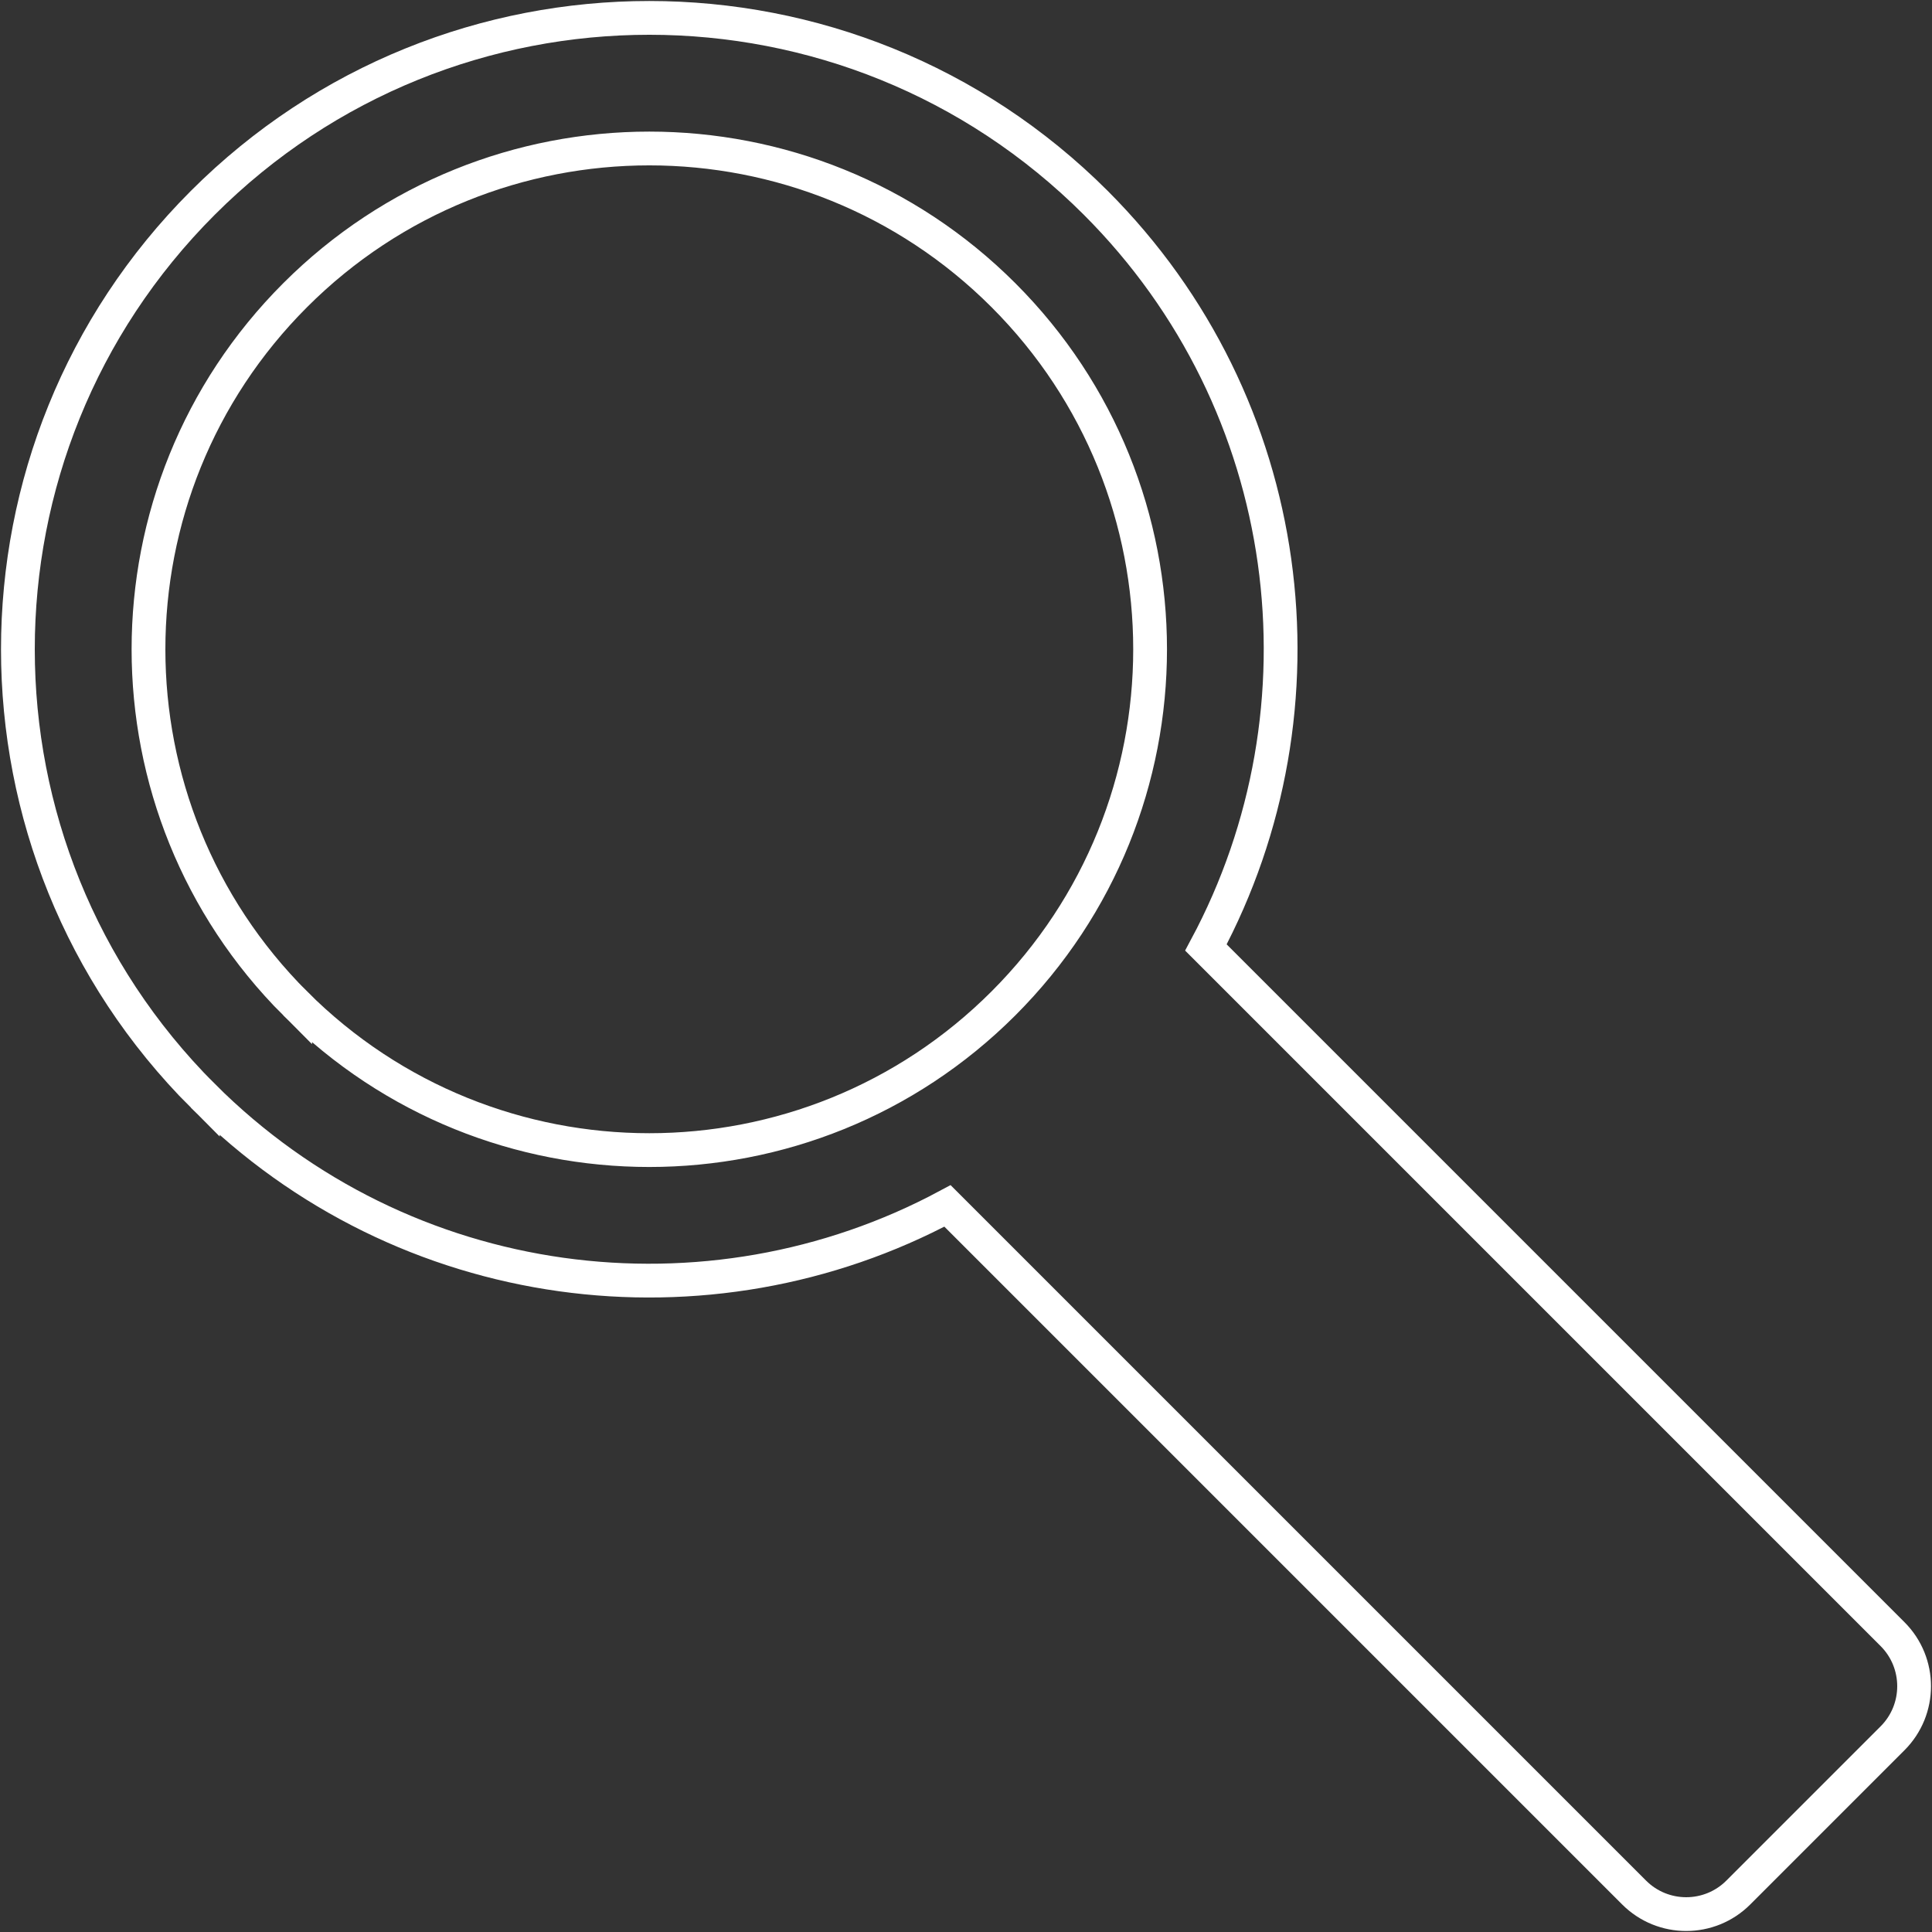
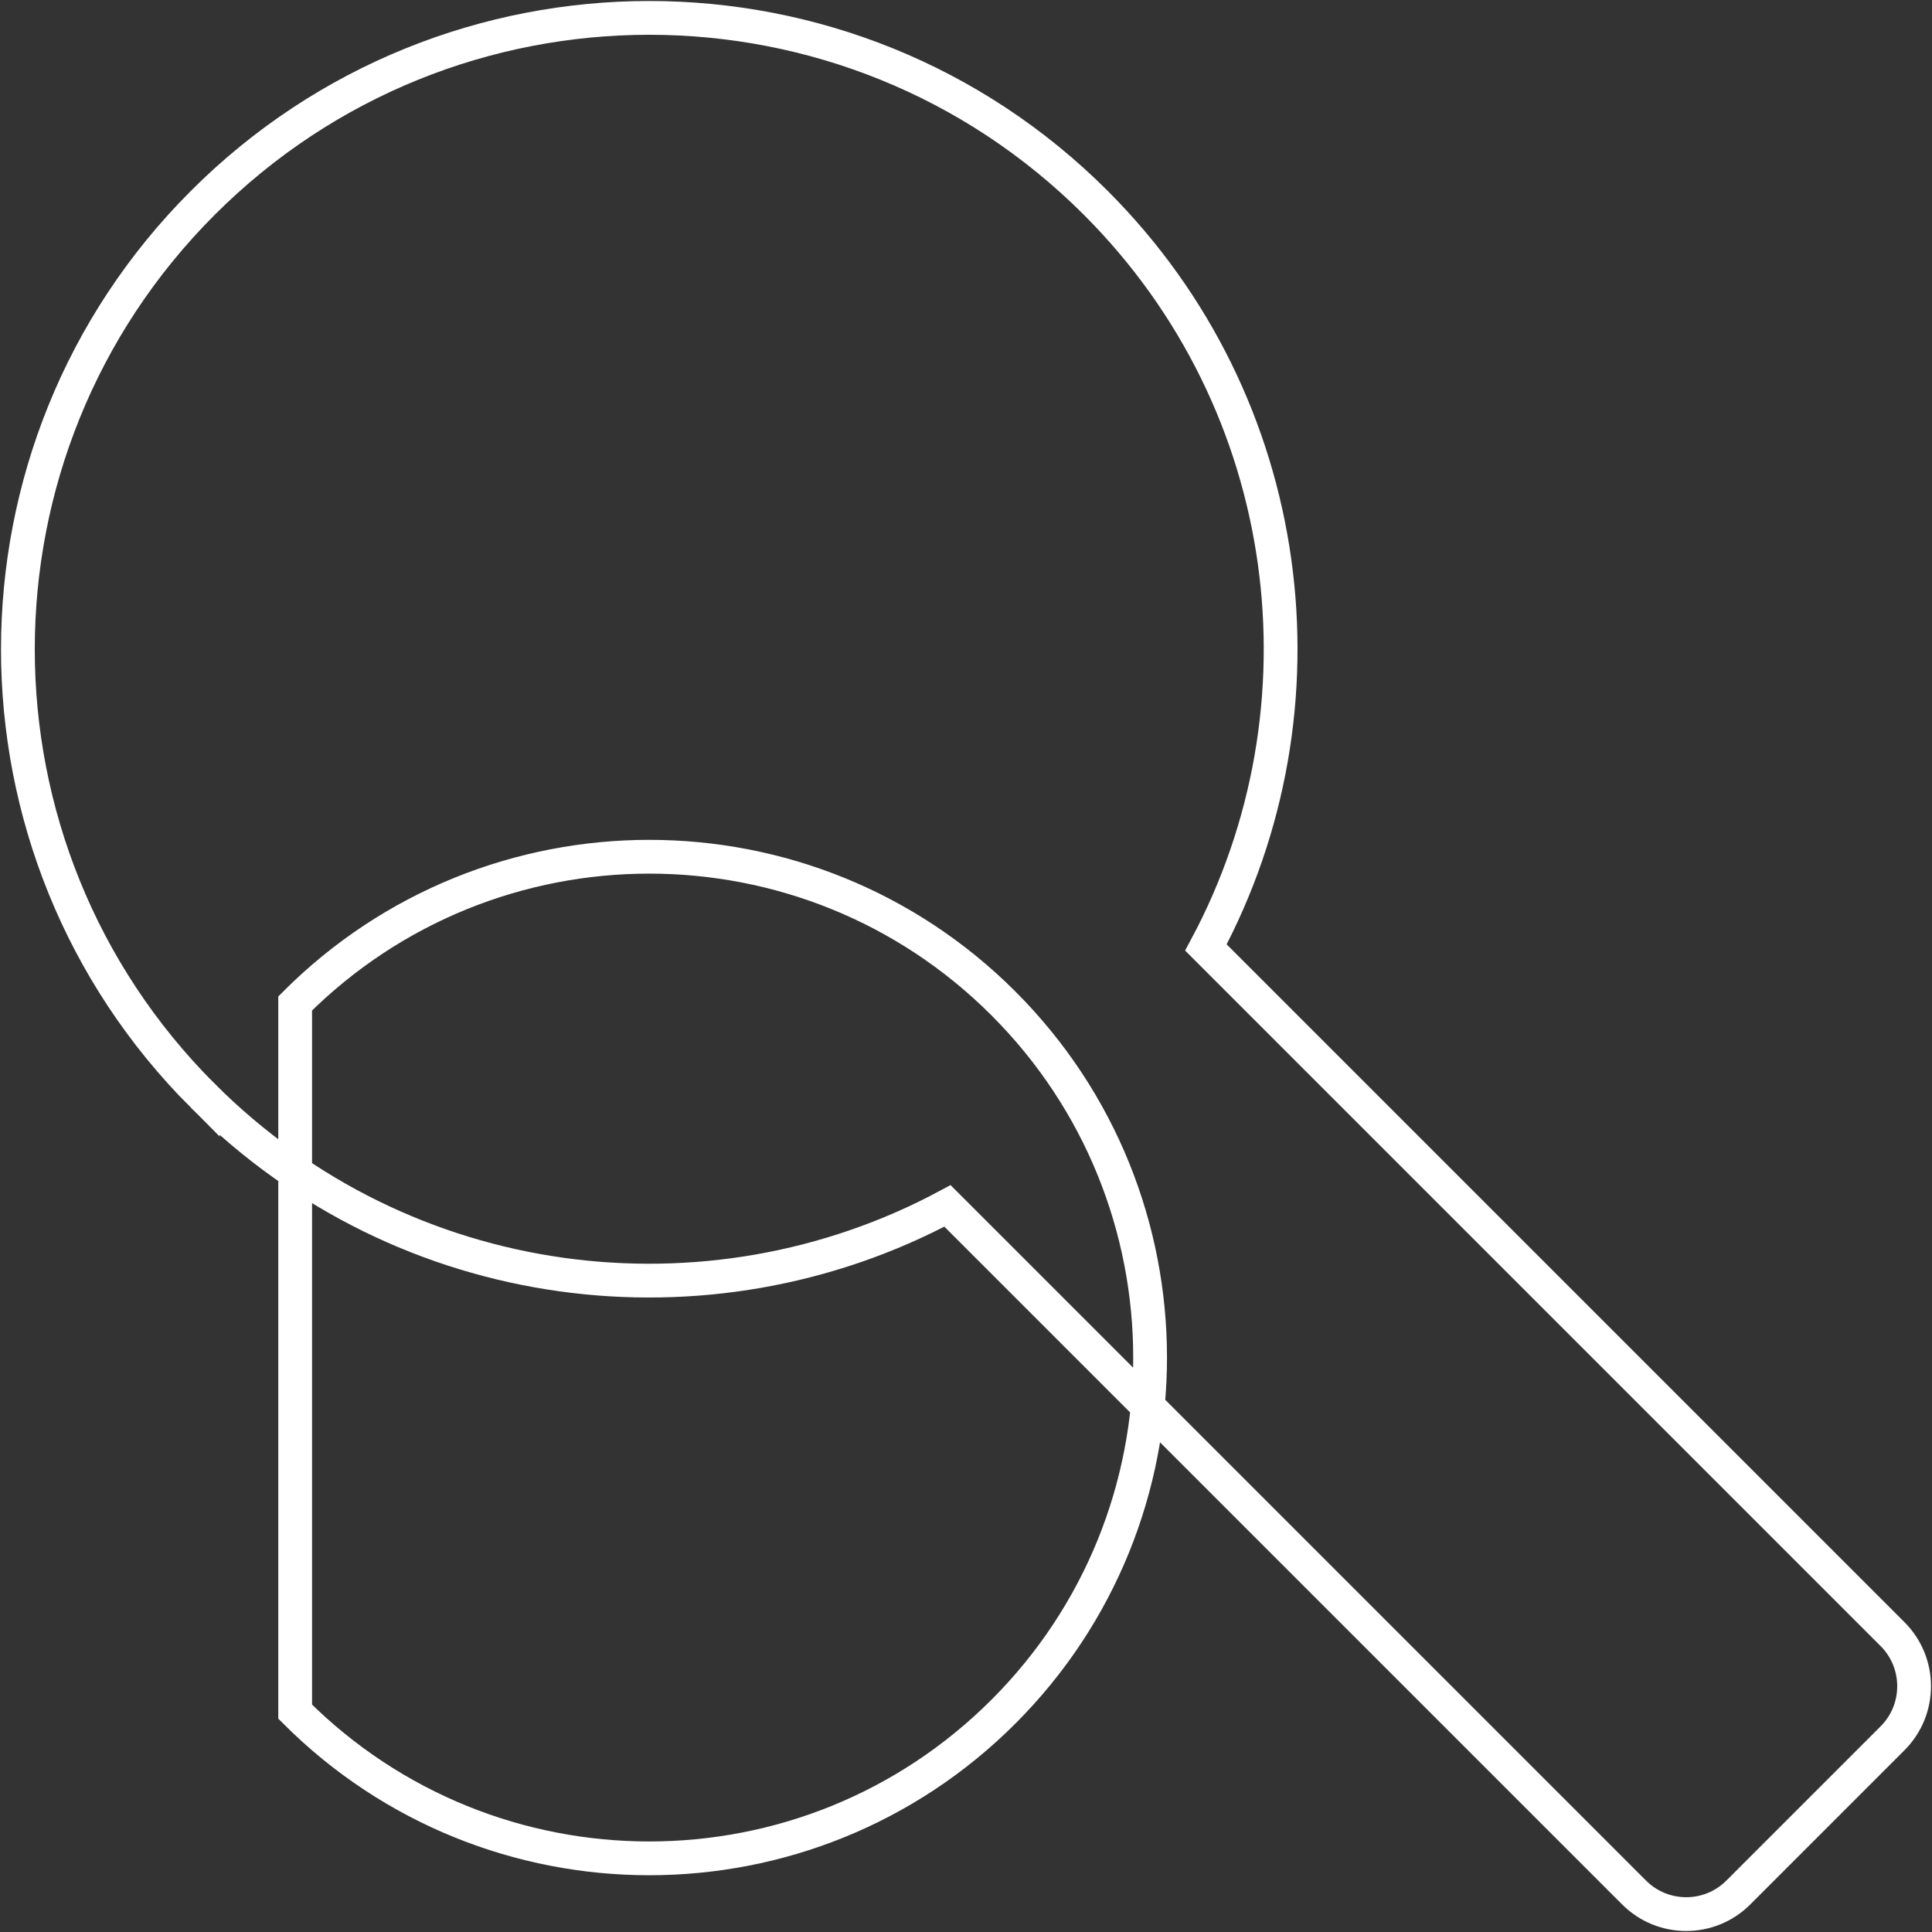
<svg xmlns="http://www.w3.org/2000/svg" width="432" height="432" viewBox="0 0 432 432">
  <rect x="0" y="0" width="432" height="432" fill="#333333" stroke="none" />
-   <path fill="none" stroke="#fff" stroke-width="7.552" d="M66 224.367C22.27 180.636 22.27 109.732 66 66.001c43.732-43.732 114.635-43.732 158.367 0 43.731 43.73 43.731 114.635 0 158.366-43.732 43.732-114.635 43.732-158.367 0zm-20.649 20.649c-55.135-55.136-55.135-144.529 0-199.664 55.137-55.136 144.53-55.136 199.665 0 45.088 45.087 53.282 113.073 24.63 166.51l153.529 153.531c6.433 6.433 6.433 16.863 0 23.297l-34.486 34.485c-6.433 6.433-16.863 6.433-23.297 0l-153.53-153.53c-53.437 28.653-121.423 20.458-166.511-24.63z" />
+   <path fill="none" stroke="#fff" stroke-width="7.552" d="M66 224.367c43.732-43.732 114.635-43.732 158.367 0 43.731 43.73 43.731 114.635 0 158.366-43.732 43.732-114.635 43.732-158.367 0zm-20.649 20.649c-55.135-55.136-55.135-144.529 0-199.664 55.137-55.136 144.53-55.136 199.665 0 45.088 45.087 53.282 113.073 24.63 166.51l153.529 153.531c6.433 6.433 6.433 16.863 0 23.297l-34.486 34.485c-6.433 6.433-16.863 6.433-23.297 0l-153.53-153.53c-53.437 28.653-121.423 20.458-166.511-24.63z" />
</svg>